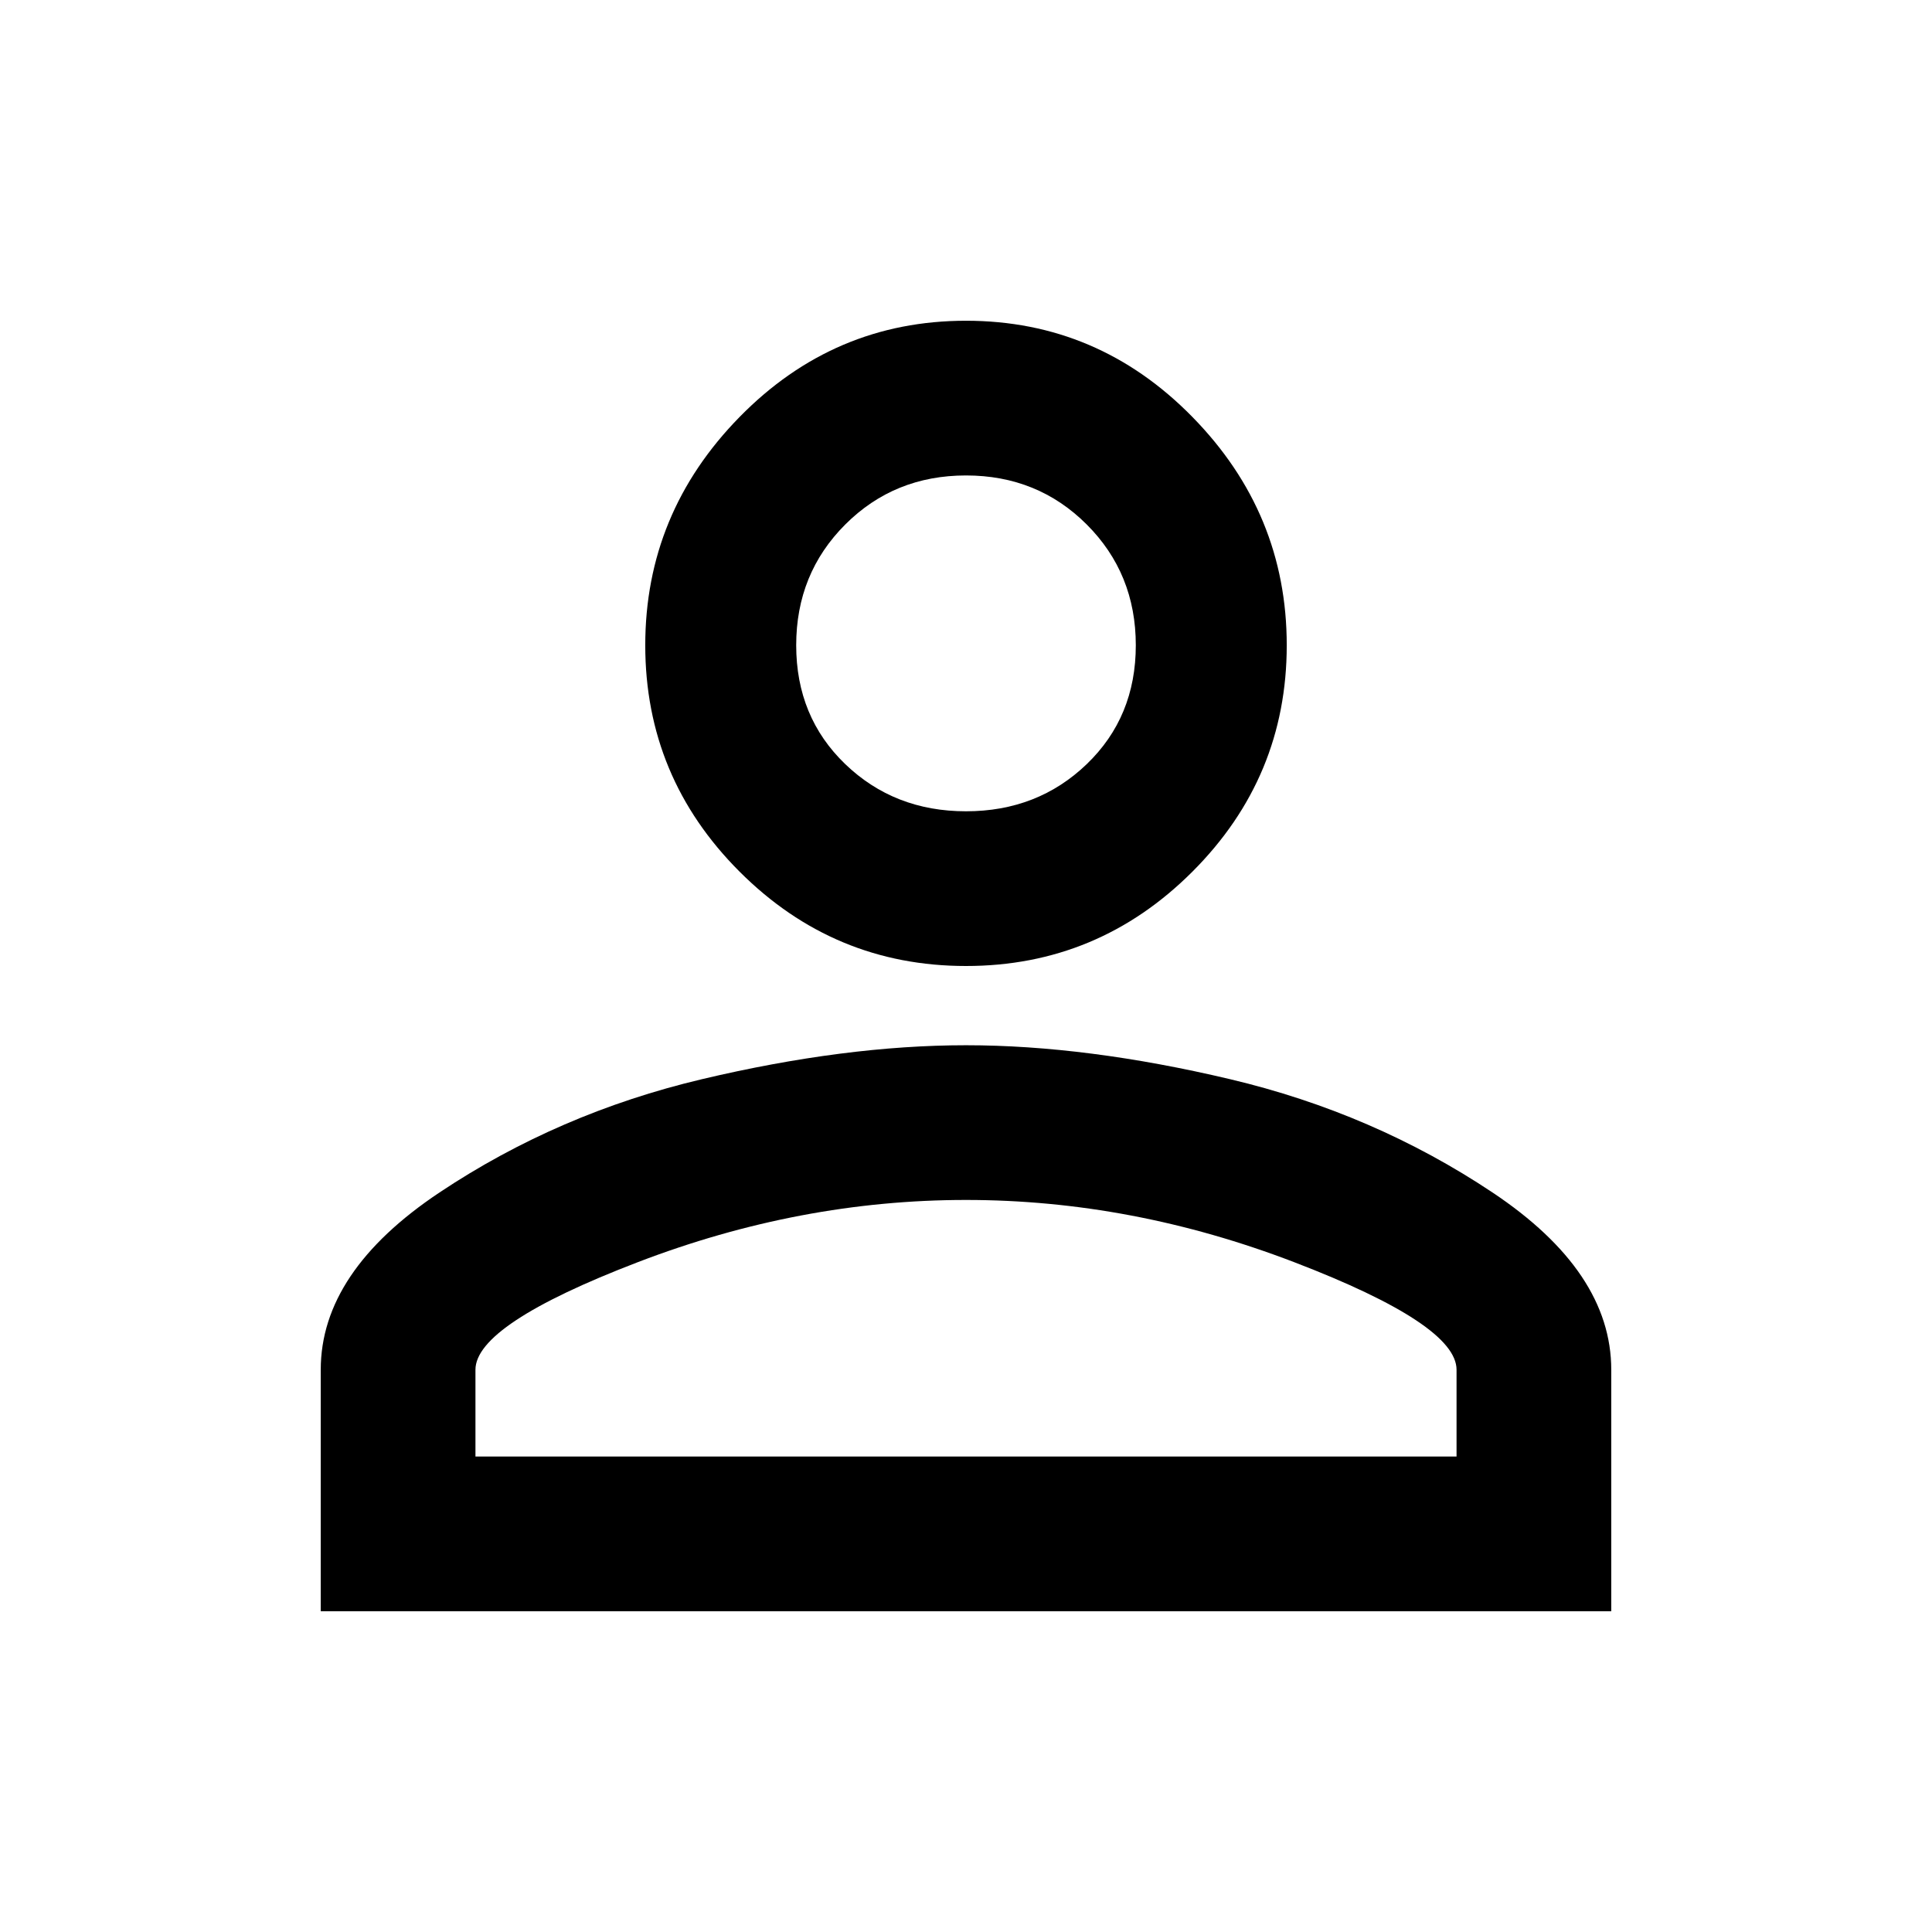
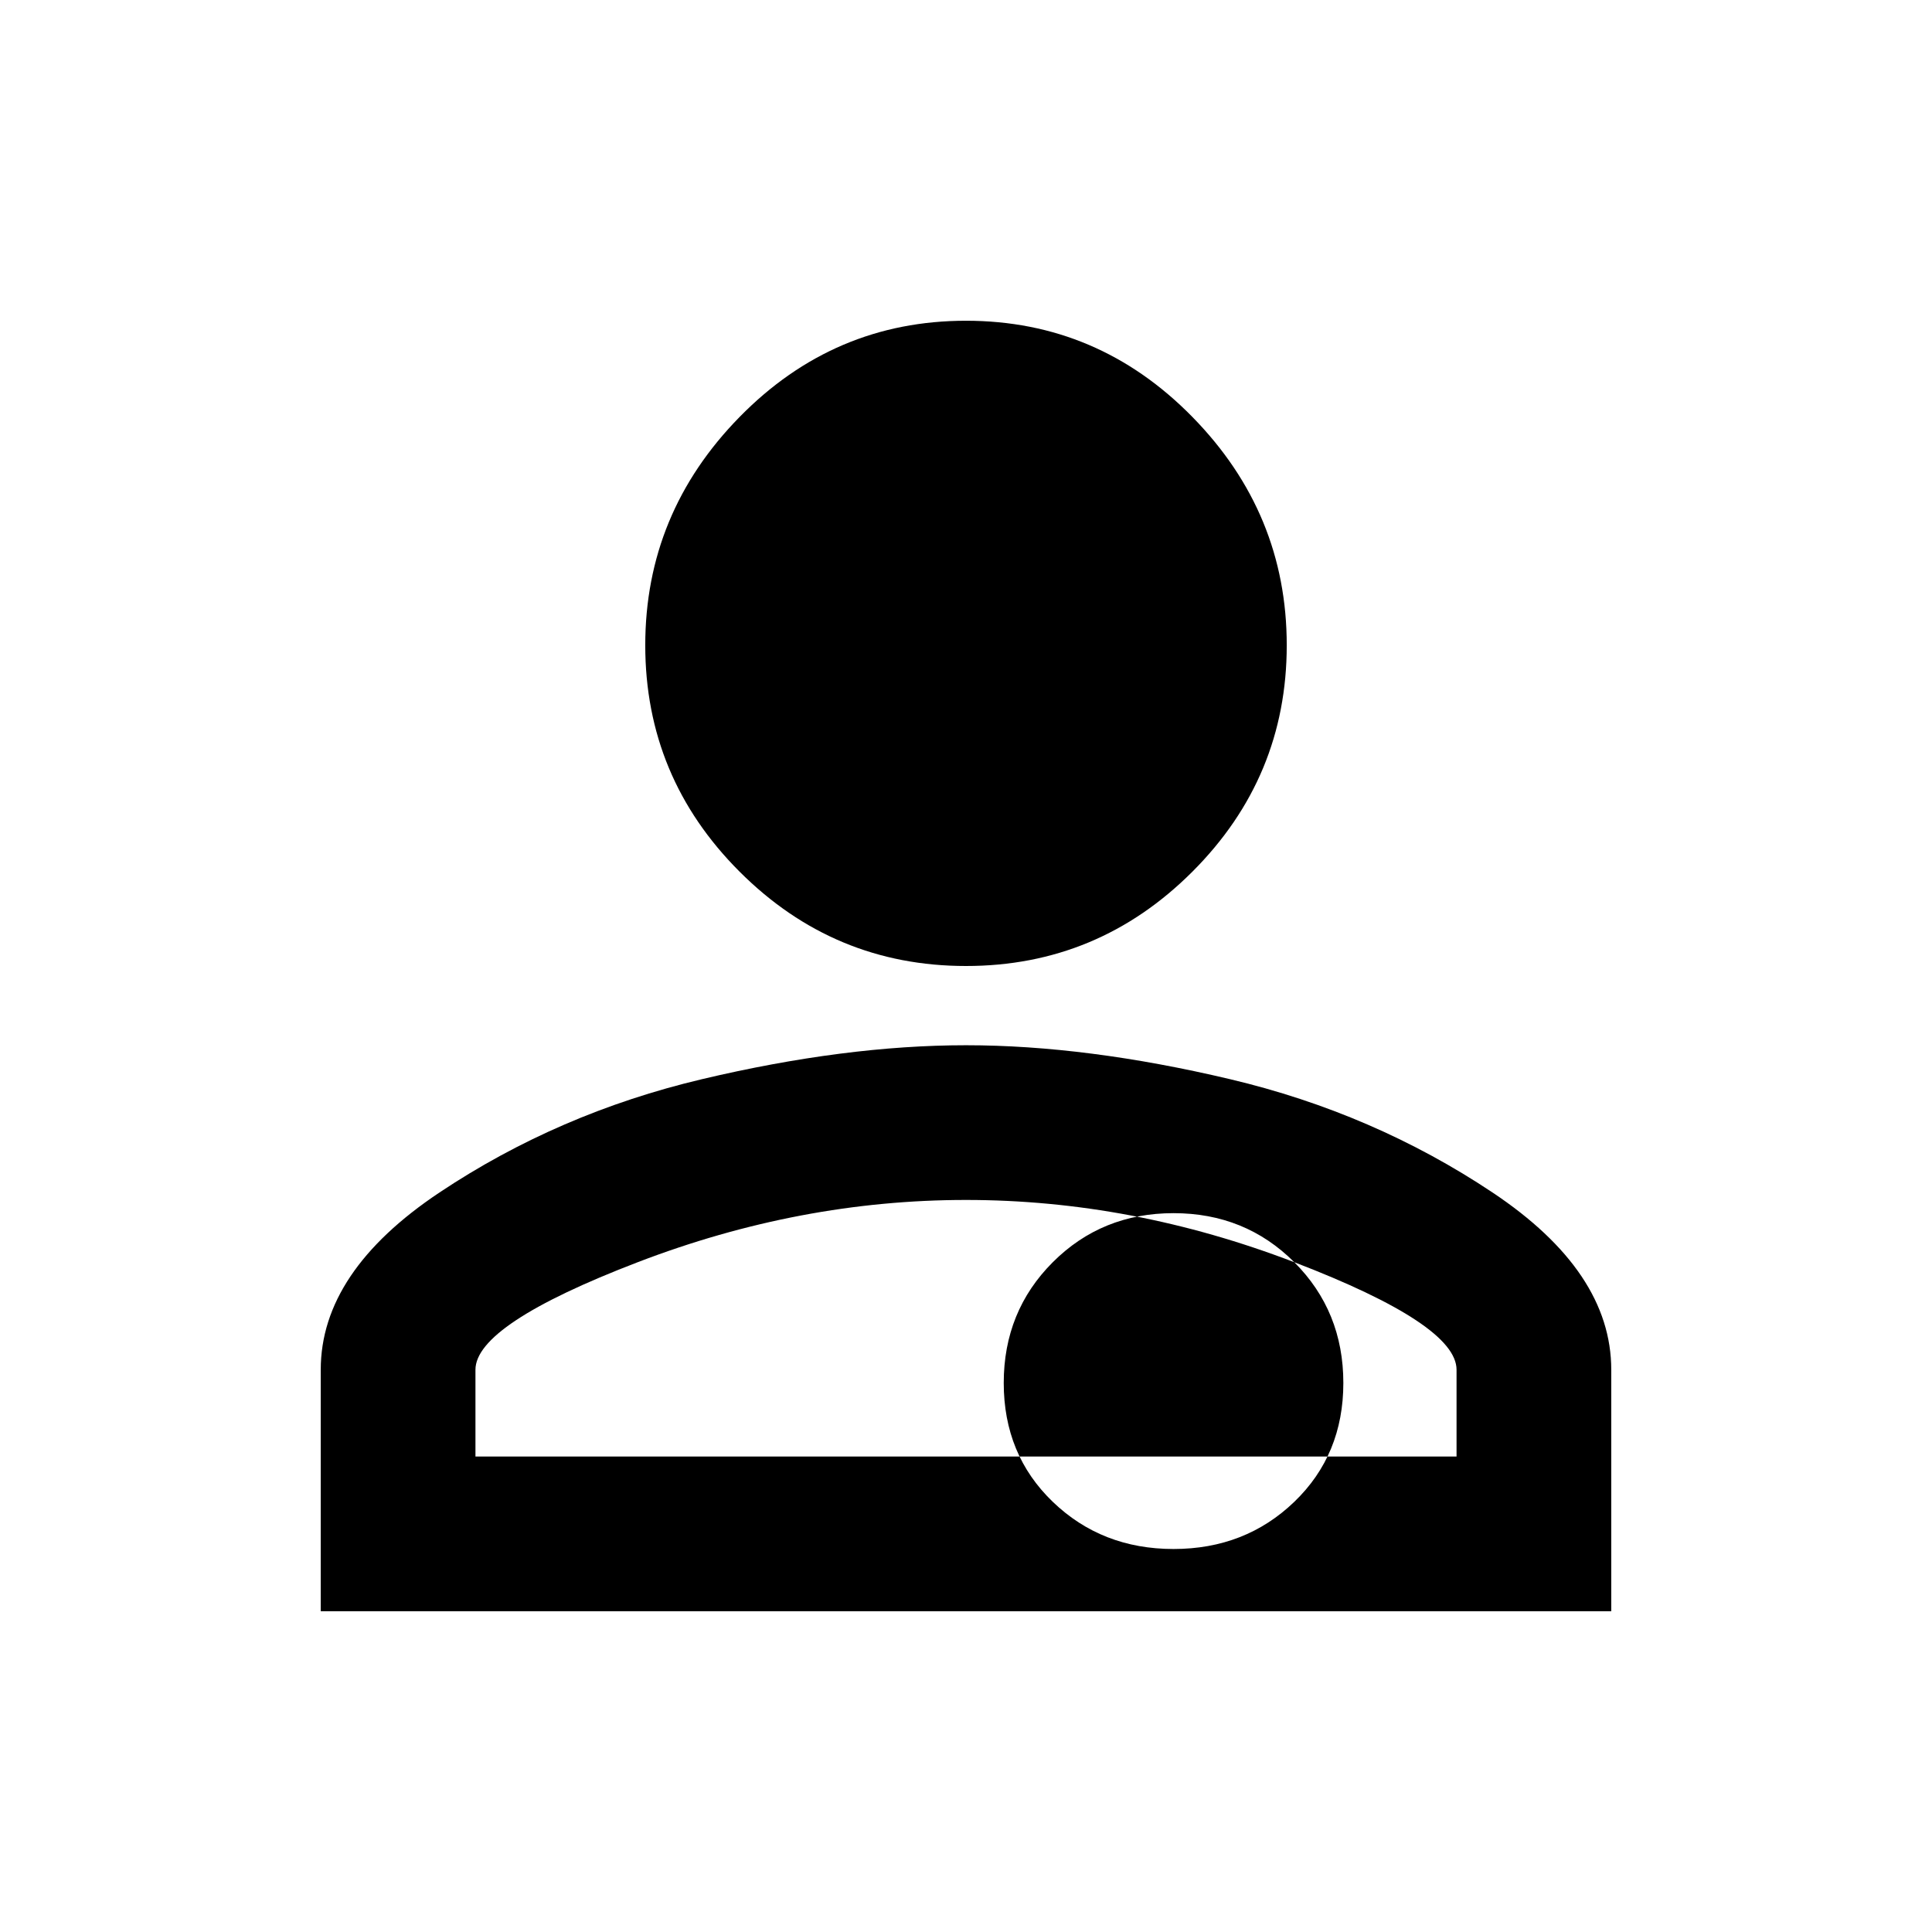
<svg xmlns="http://www.w3.org/2000/svg" version="1.1" id="person_outline" viewBox="0 0 512 512">
-   <path d="M186 286q38-9 70-9t70 9q38 9 69.5 30t31.5 47v64H85v-64q0-26 31.5-47t69.5-30zm10-175.5Q221 85 256 85t60 25.5q25 25.5 25 60.5t-25 60q-25 25-60 25t-60-25q-25-25-25-60t25-60.5zm147 224Q300 318 256 318t-87 16.5Q126 351 126 363v23h260v-23q0-12-43-28.5zM288 139q-13-13-32-13t-32 13q-13 13-13 32t13 31.5q13 12.5 32 12.5t32-12.5q13-12.5 13-31.5t-13-32z" />
+   <path d="M186 286q38-9 70-9t70 9q38 9 69.5 30t31.5 47v64H85v-64q0-26 31.5-47t69.5-30zm10-175.5Q221 85 256 85t60 25.5q25 25.5 25 60.5t-25 60q-25 25-60 25t-60-25q-25-25-25-60t25-60.5zm147 224Q300 318 256 318t-87 16.5Q126 351 126 363v23h260v-23q0-12-43-28.5zq-13-13-32-13t-32 13q-13 13-13 32t13 31.5q13 12.5 32 12.5t32-12.5q13-12.5 13-31.5t-13-32z" />
</svg>